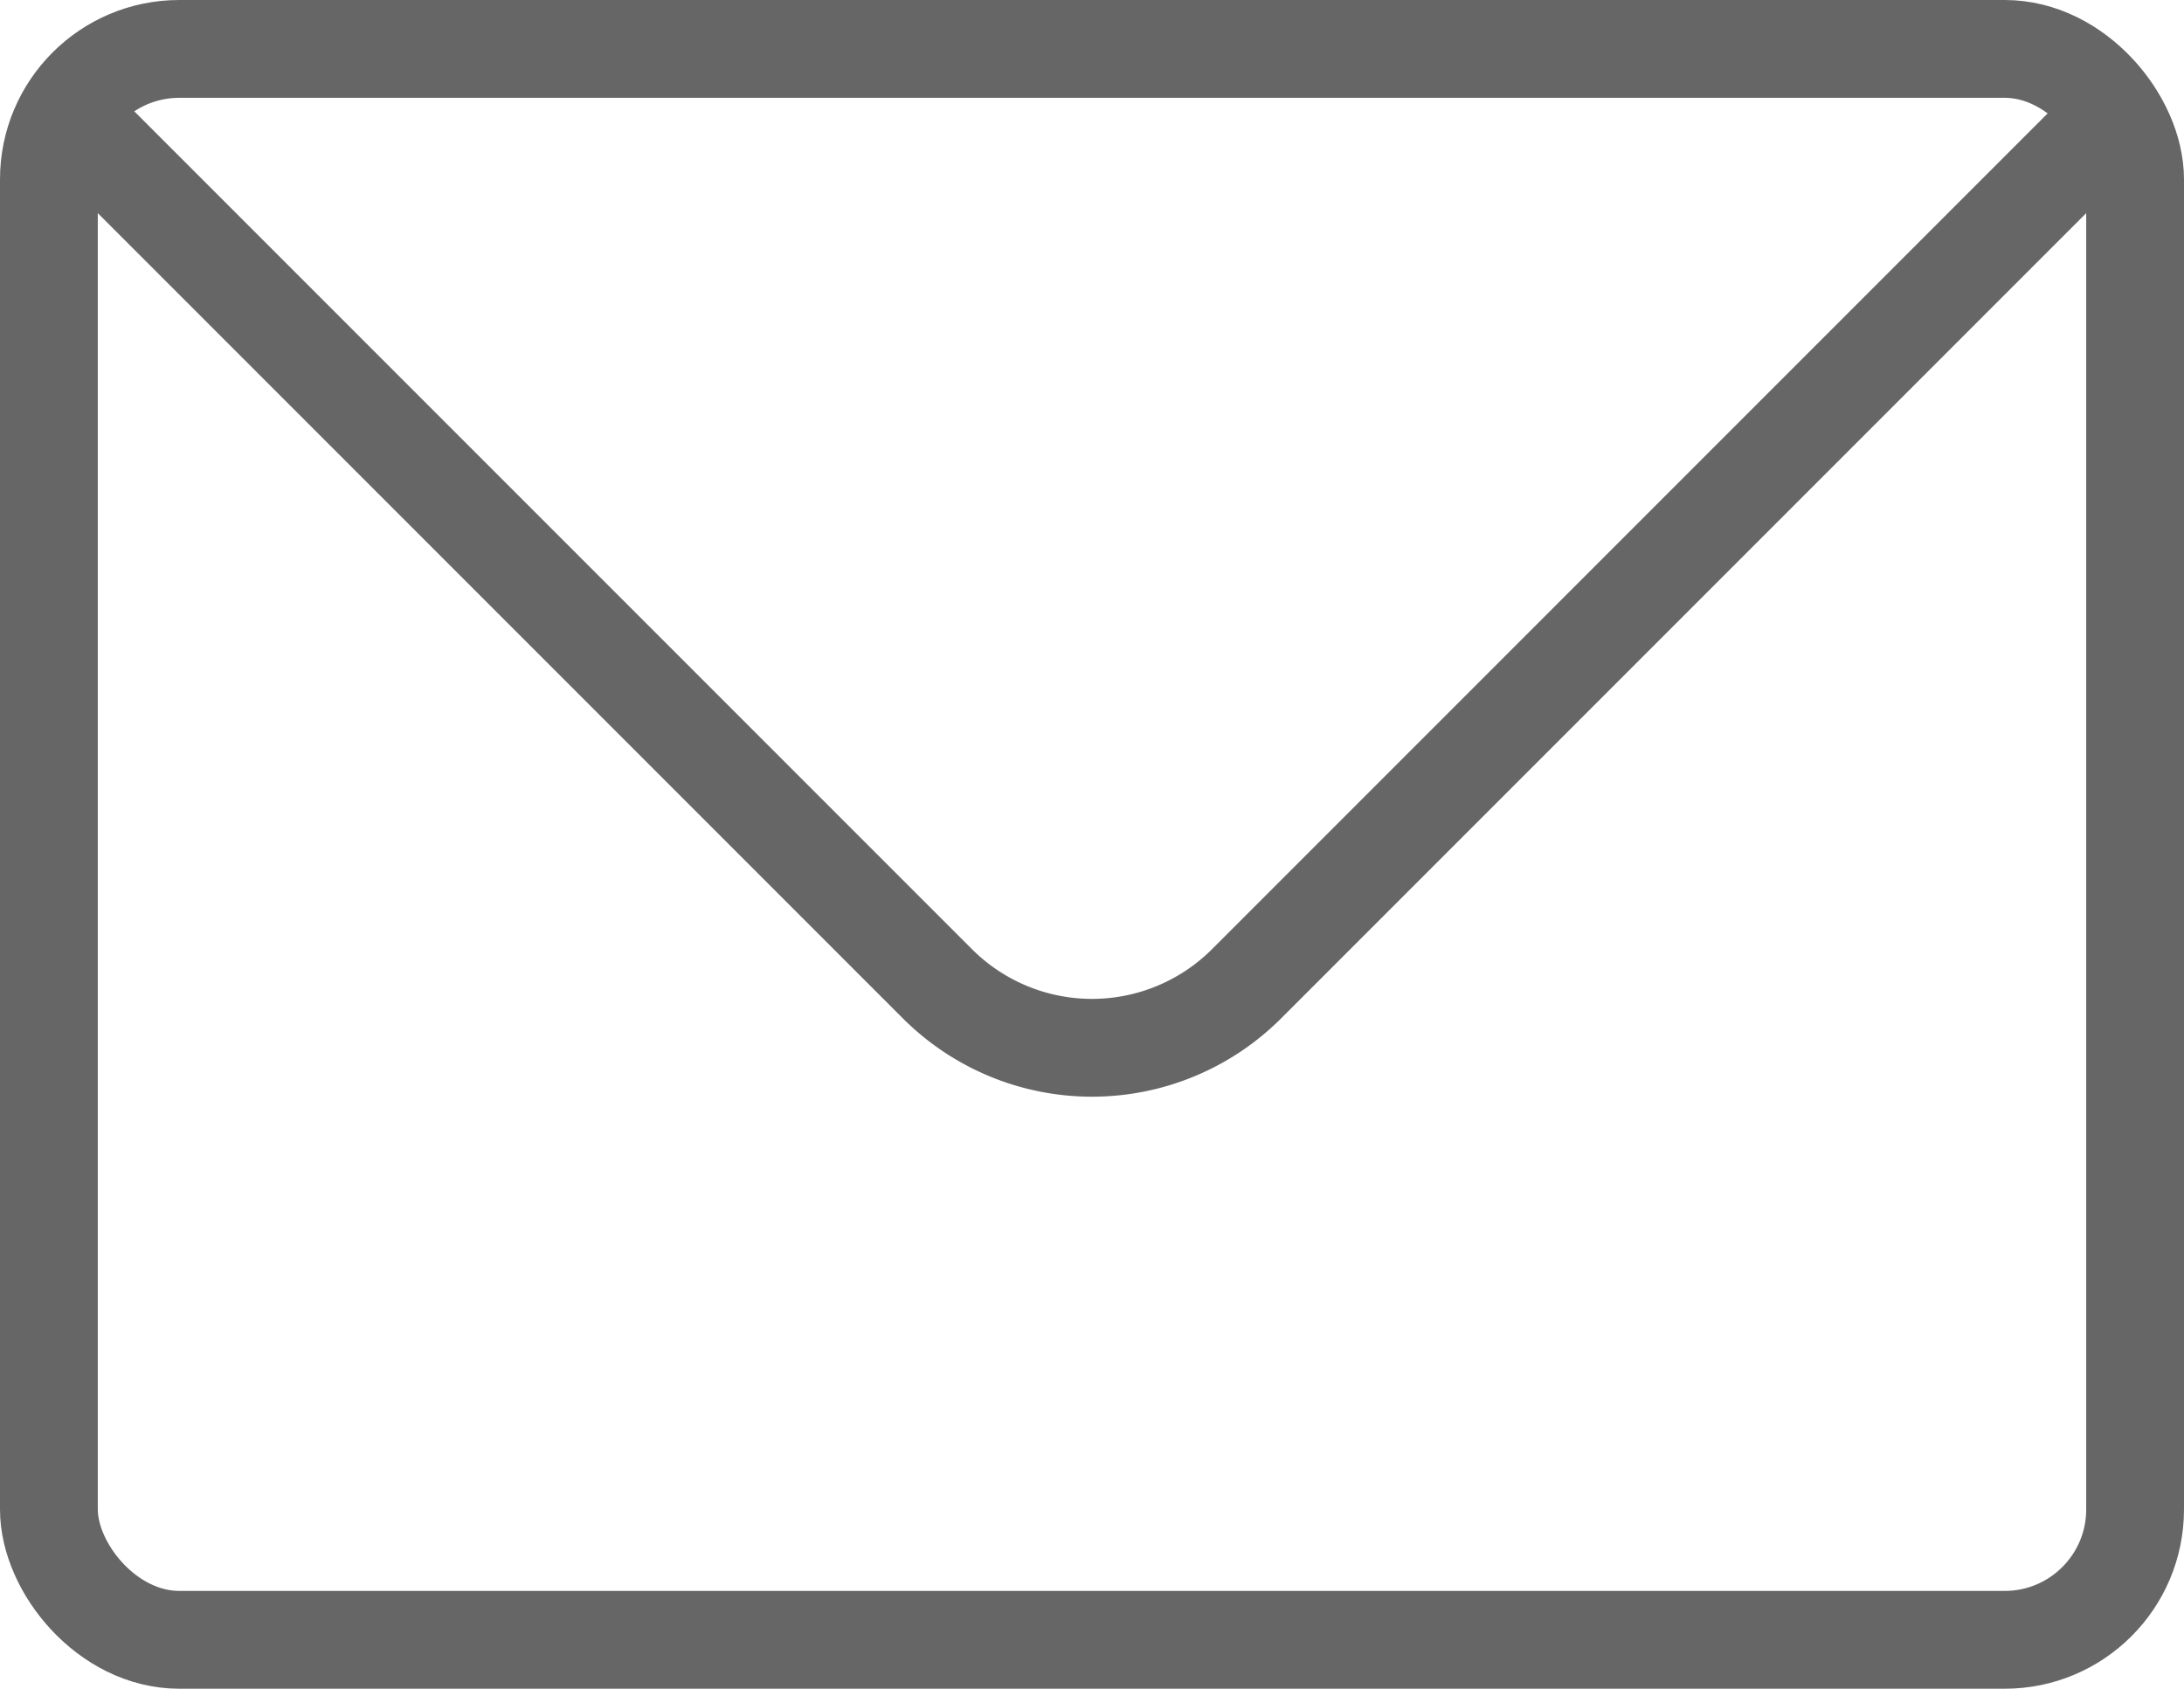
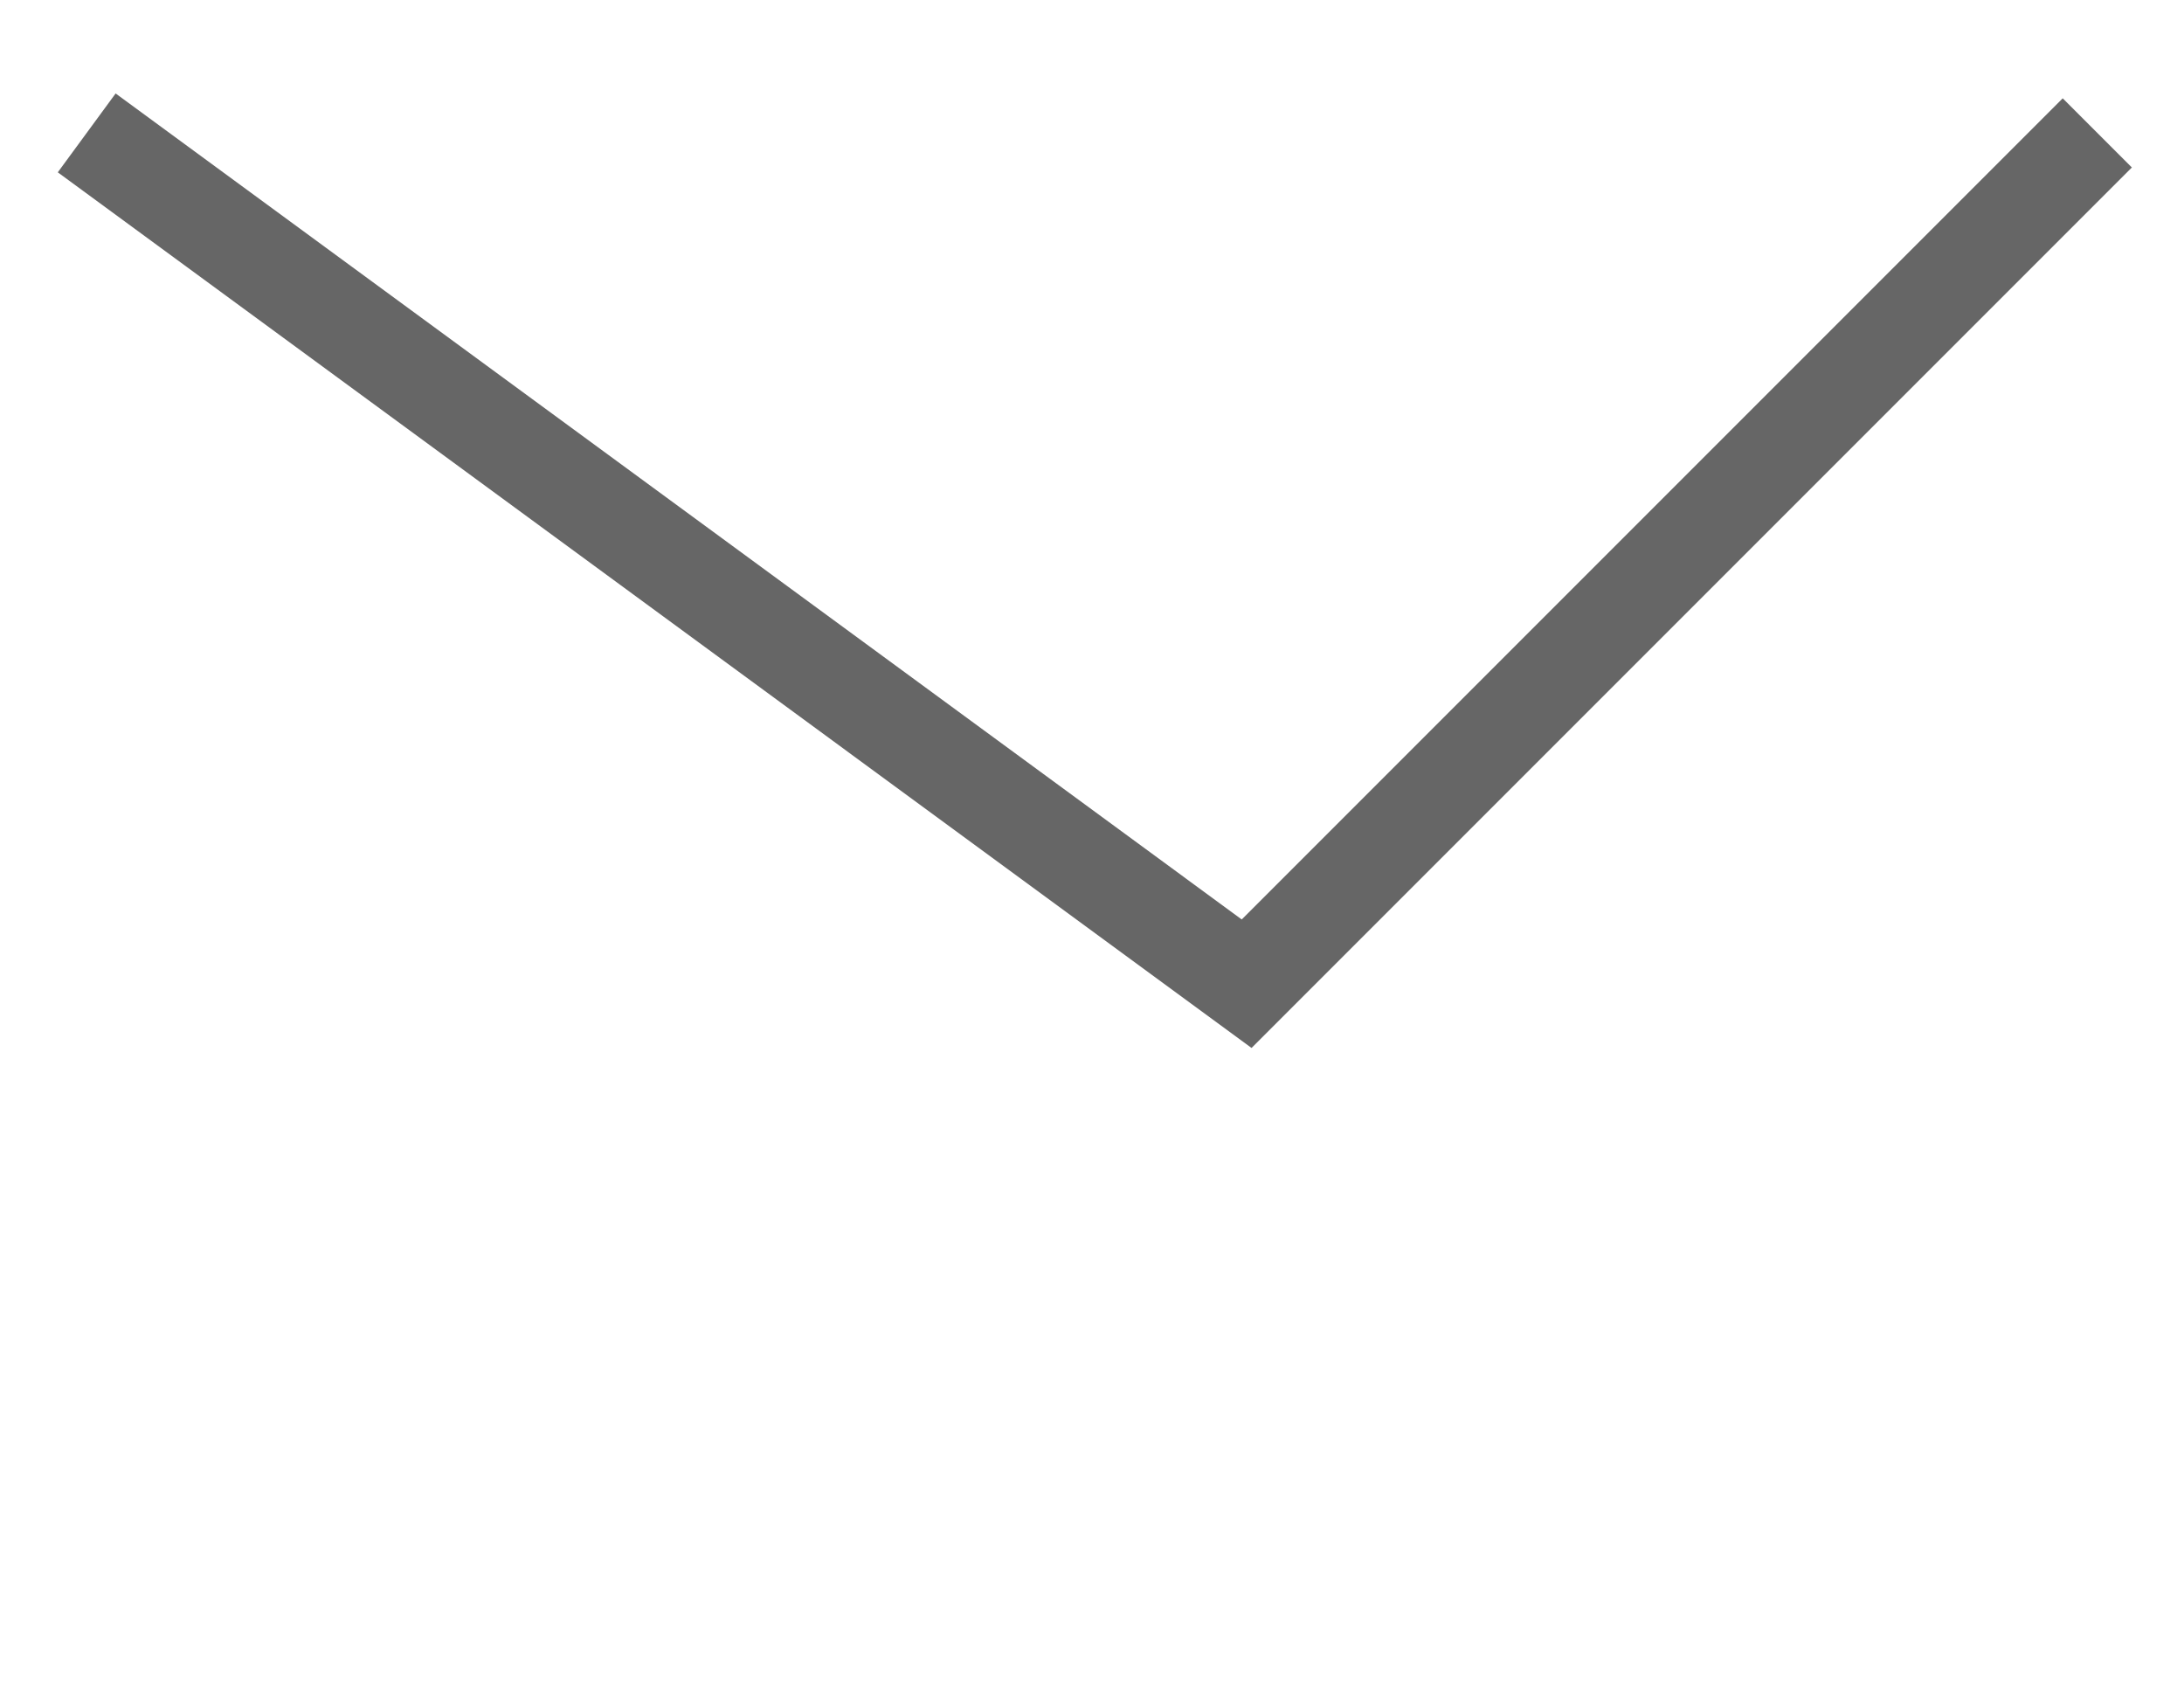
<svg xmlns="http://www.w3.org/2000/svg" viewBox="0 0 16.75 12.949">
  <defs>
    <style>.cls-1{fill:none;stroke:#666;stroke-miterlimit:10;stroke-width:0.75px;}</style>
  </defs>
  <title>邮箱</title>
  <g id="图层_2" data-name="图层 2">
    <g id="图层_1-2" data-name="图层 1">
-       <rect class="cls-1" x="0.375" y="0.375" width="16" height="12.199" rx="1" ry="1" />
-       <path class="cls-1" d="M16.085,1.019,9.561,7.543a1.677,1.677,0,0,1-2.372,0L.665,1.019" />
+       <path class="cls-1" d="M16.085,1.019,9.561,7.543L.665,1.019" />
    </g>
  </g>
</svg>